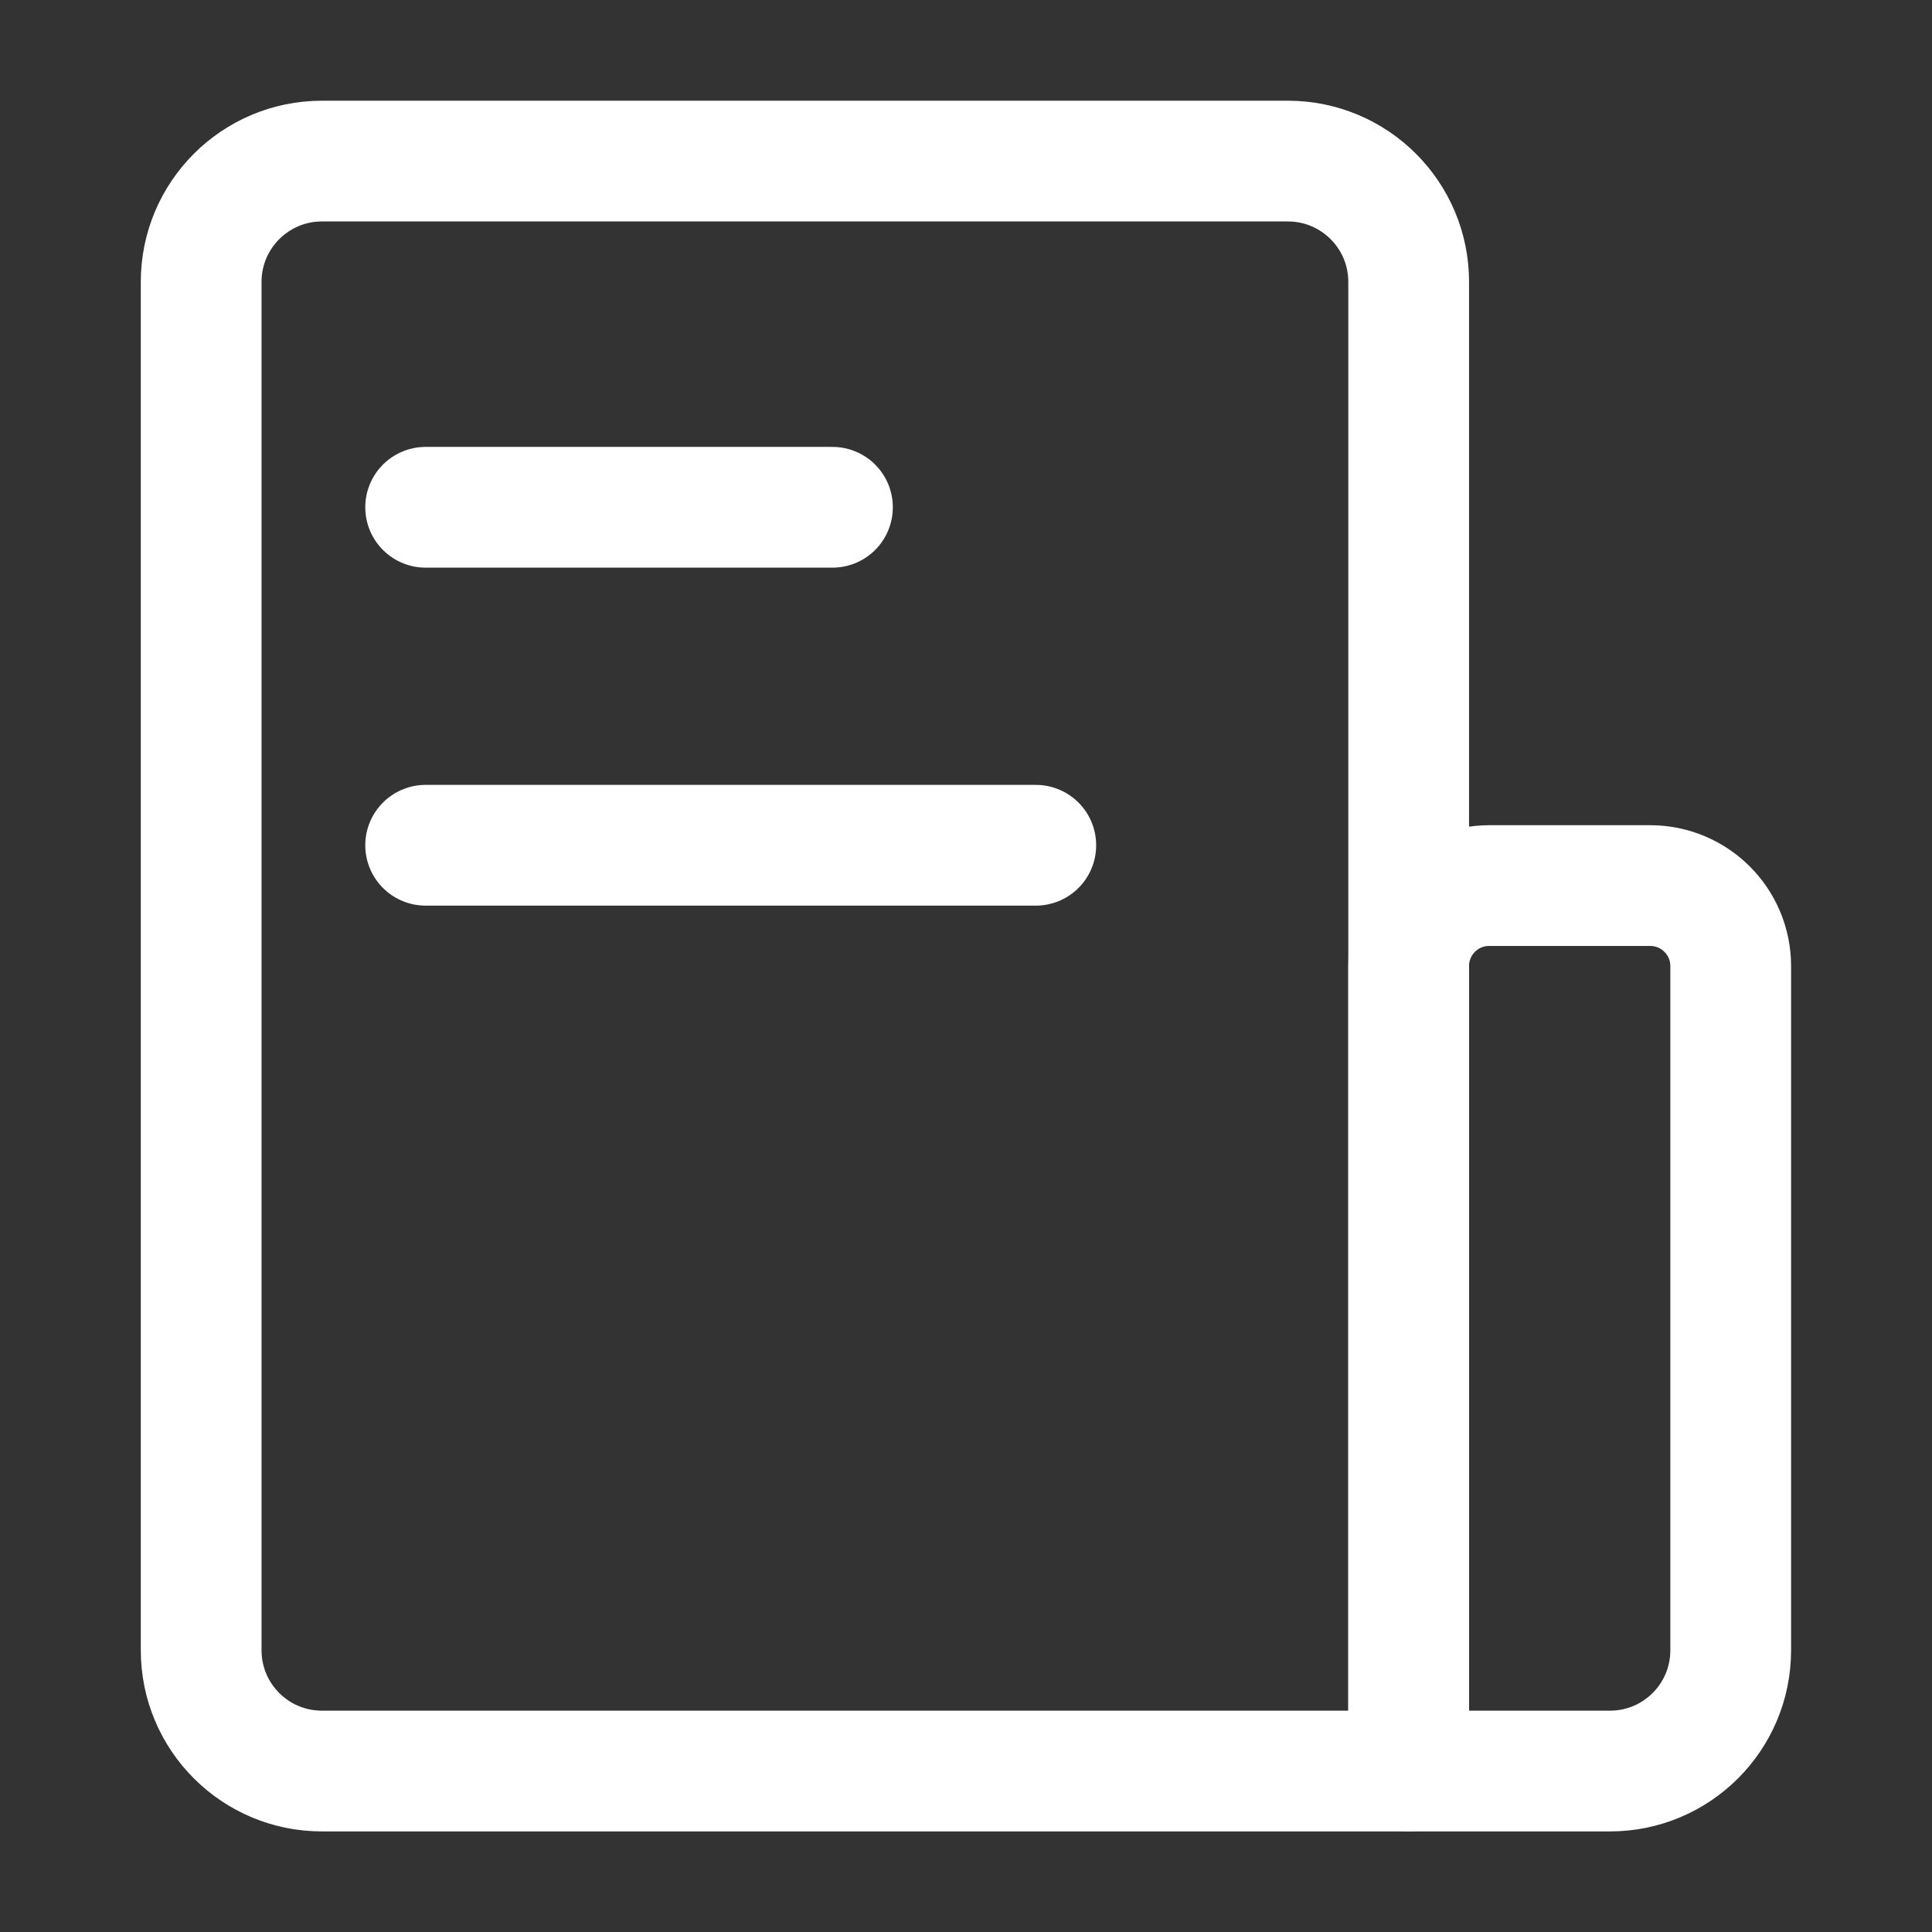
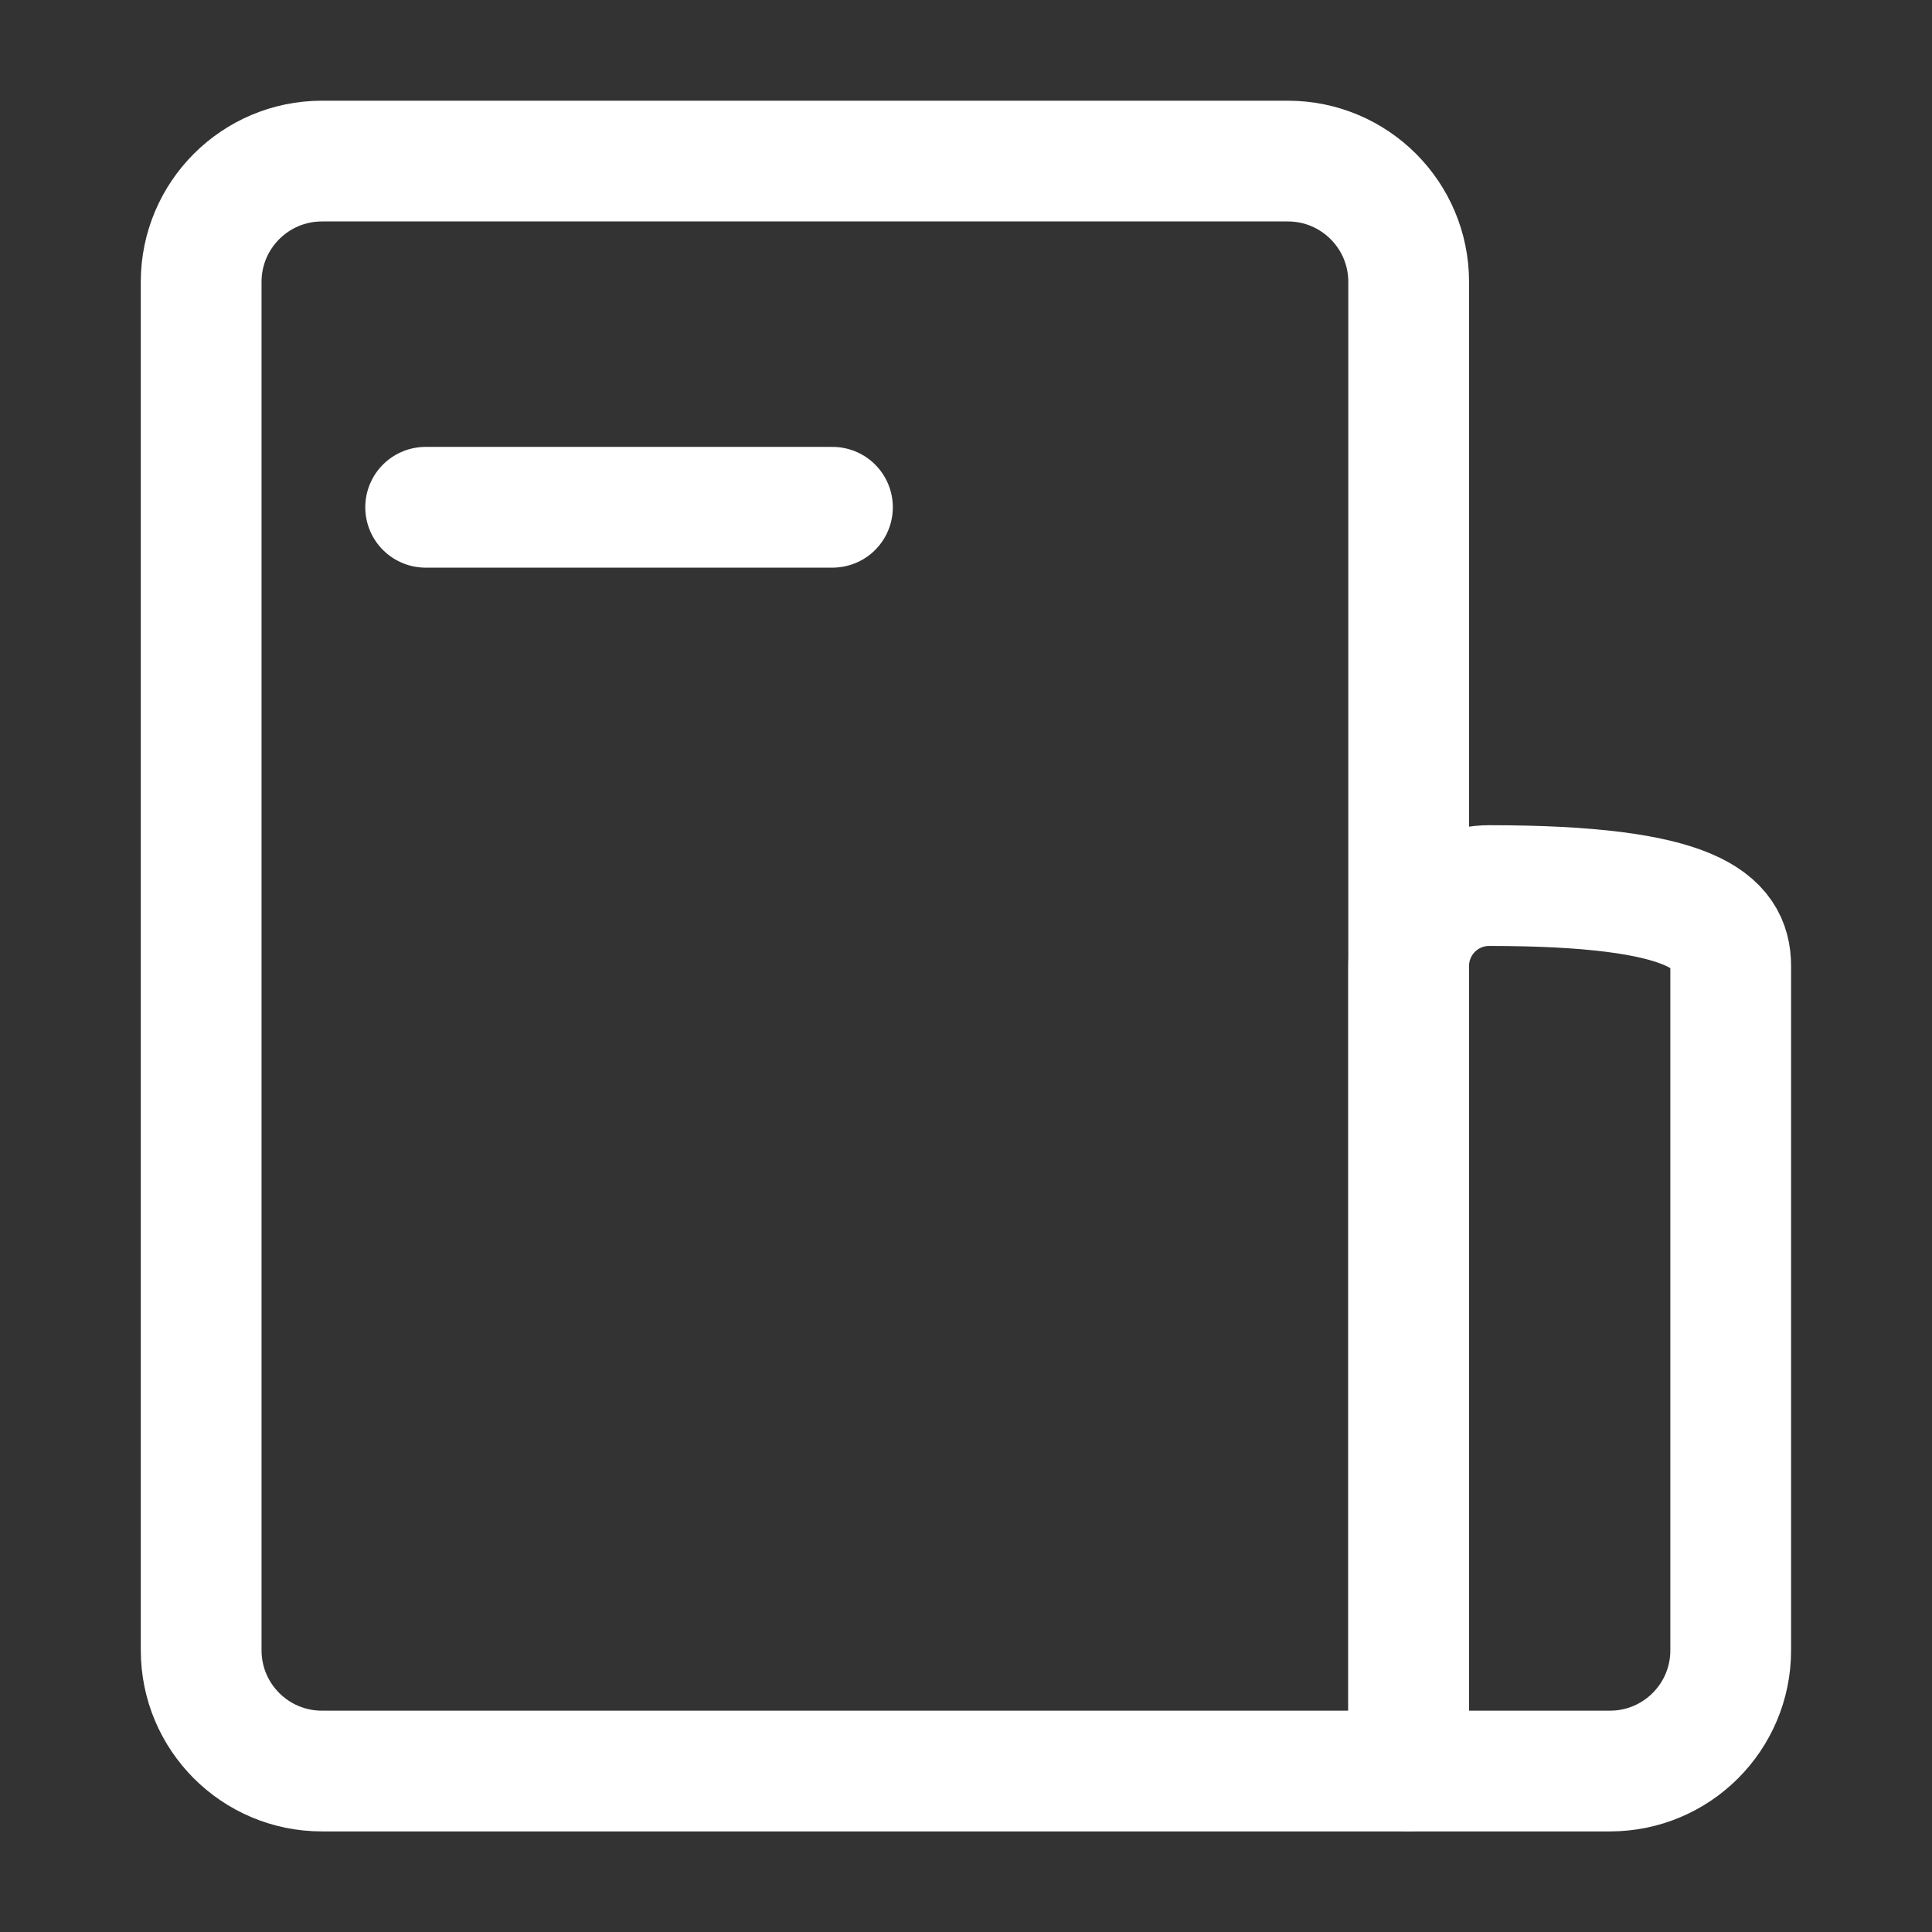
<svg xmlns="http://www.w3.org/2000/svg" width="16" height="16" viewBox="0 0 16 16" fill="none">
  <rect x="0" y="0" width="16" height="16" fill="#333333" stroke="none" />
  <path d="M1.666 2.334C1.666 1.782 2.114 1.334 2.666 1.334H10.666C11.218 1.334 11.666 1.782 11.666 2.334V14.667H2.666C2.114 14.667 1.666 14.22 1.666 13.667V2.334Z" stroke="white" stroke-linejoin="round" />
-   <path d="M11.666 8.001C11.666 7.632 11.964 7.334 12.333 7.334H13.666C14.034 7.334 14.333 7.632 14.333 8.001V13.667C14.333 14.22 13.885 14.667 13.333 14.667H11.666V8.001Z" stroke="white" stroke-linejoin="round" />
+   <path d="M11.666 8.001C11.666 7.632 11.964 7.334 12.333 7.334C14.034 7.334 14.333 7.632 14.333 8.001V13.667C14.333 14.22 13.885 14.667 13.333 14.667H11.666V8.001Z" stroke="white" stroke-linejoin="round" />
  <path d="M3.525 4.201H6.894" stroke="white" stroke-linecap="round" stroke-linejoin="round" />
-   <path d="M3.525 7H8.578" stroke="white" stroke-linecap="round" stroke-linejoin="round" />
</svg>